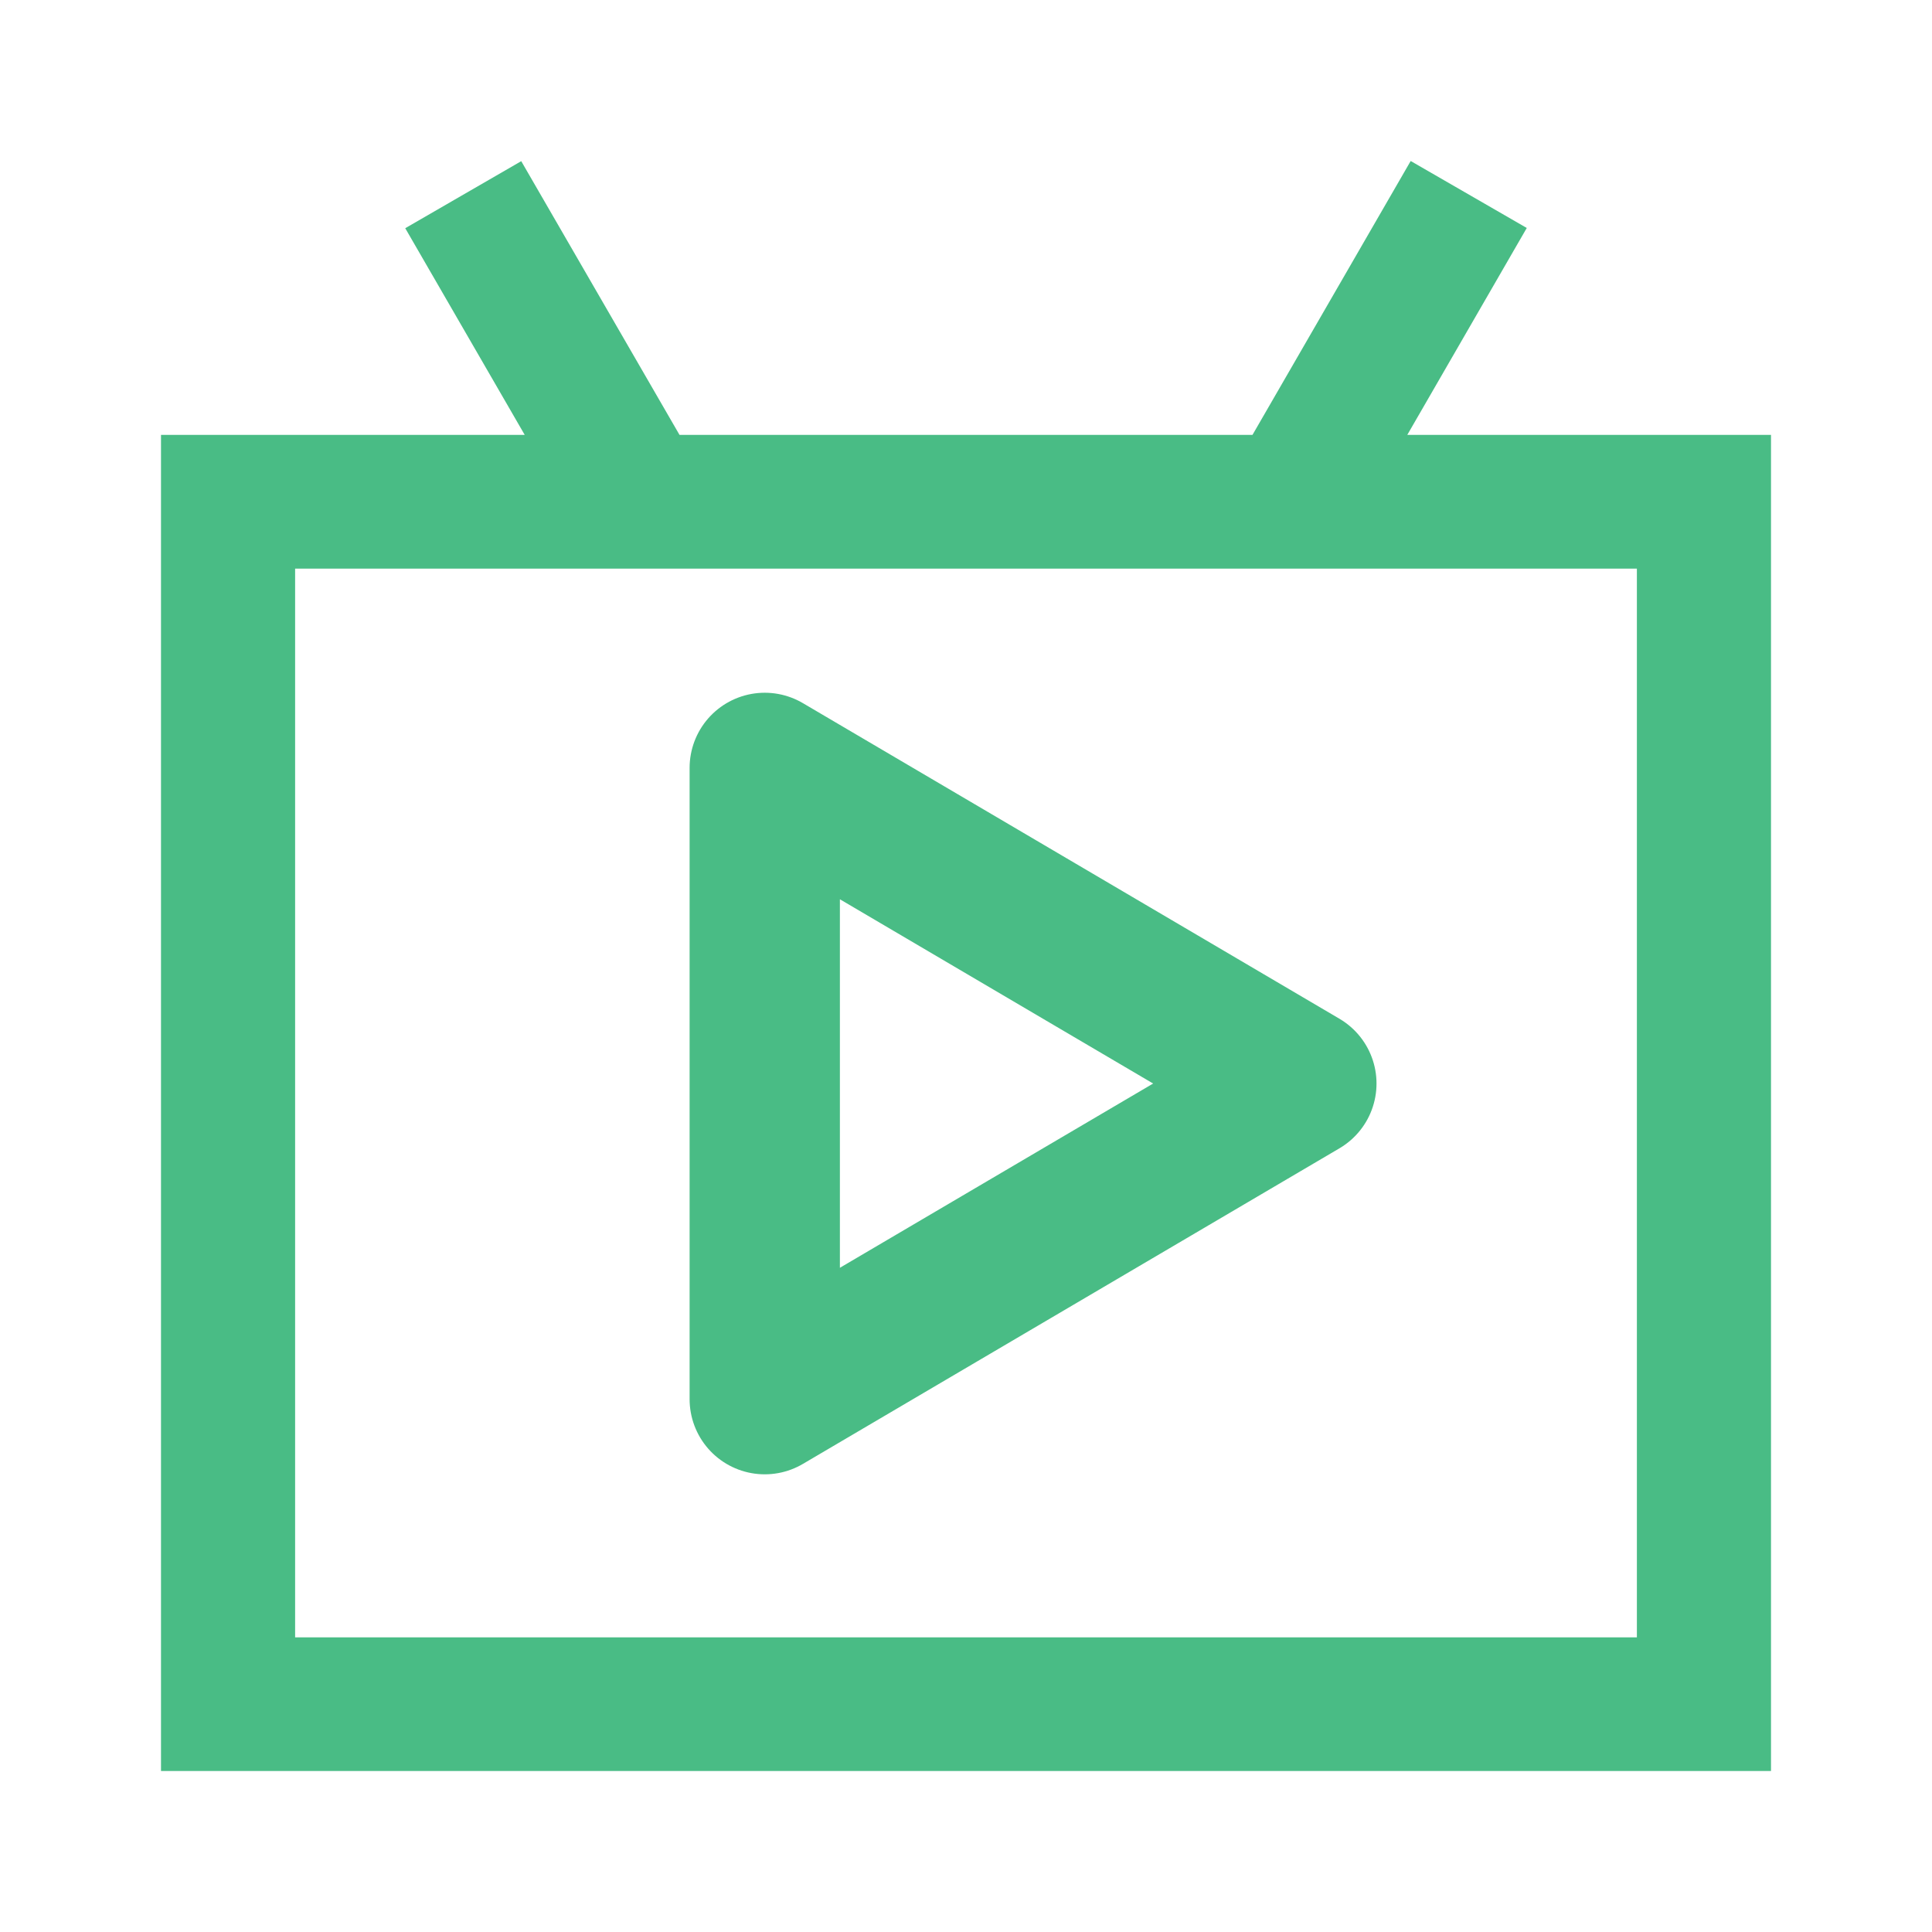
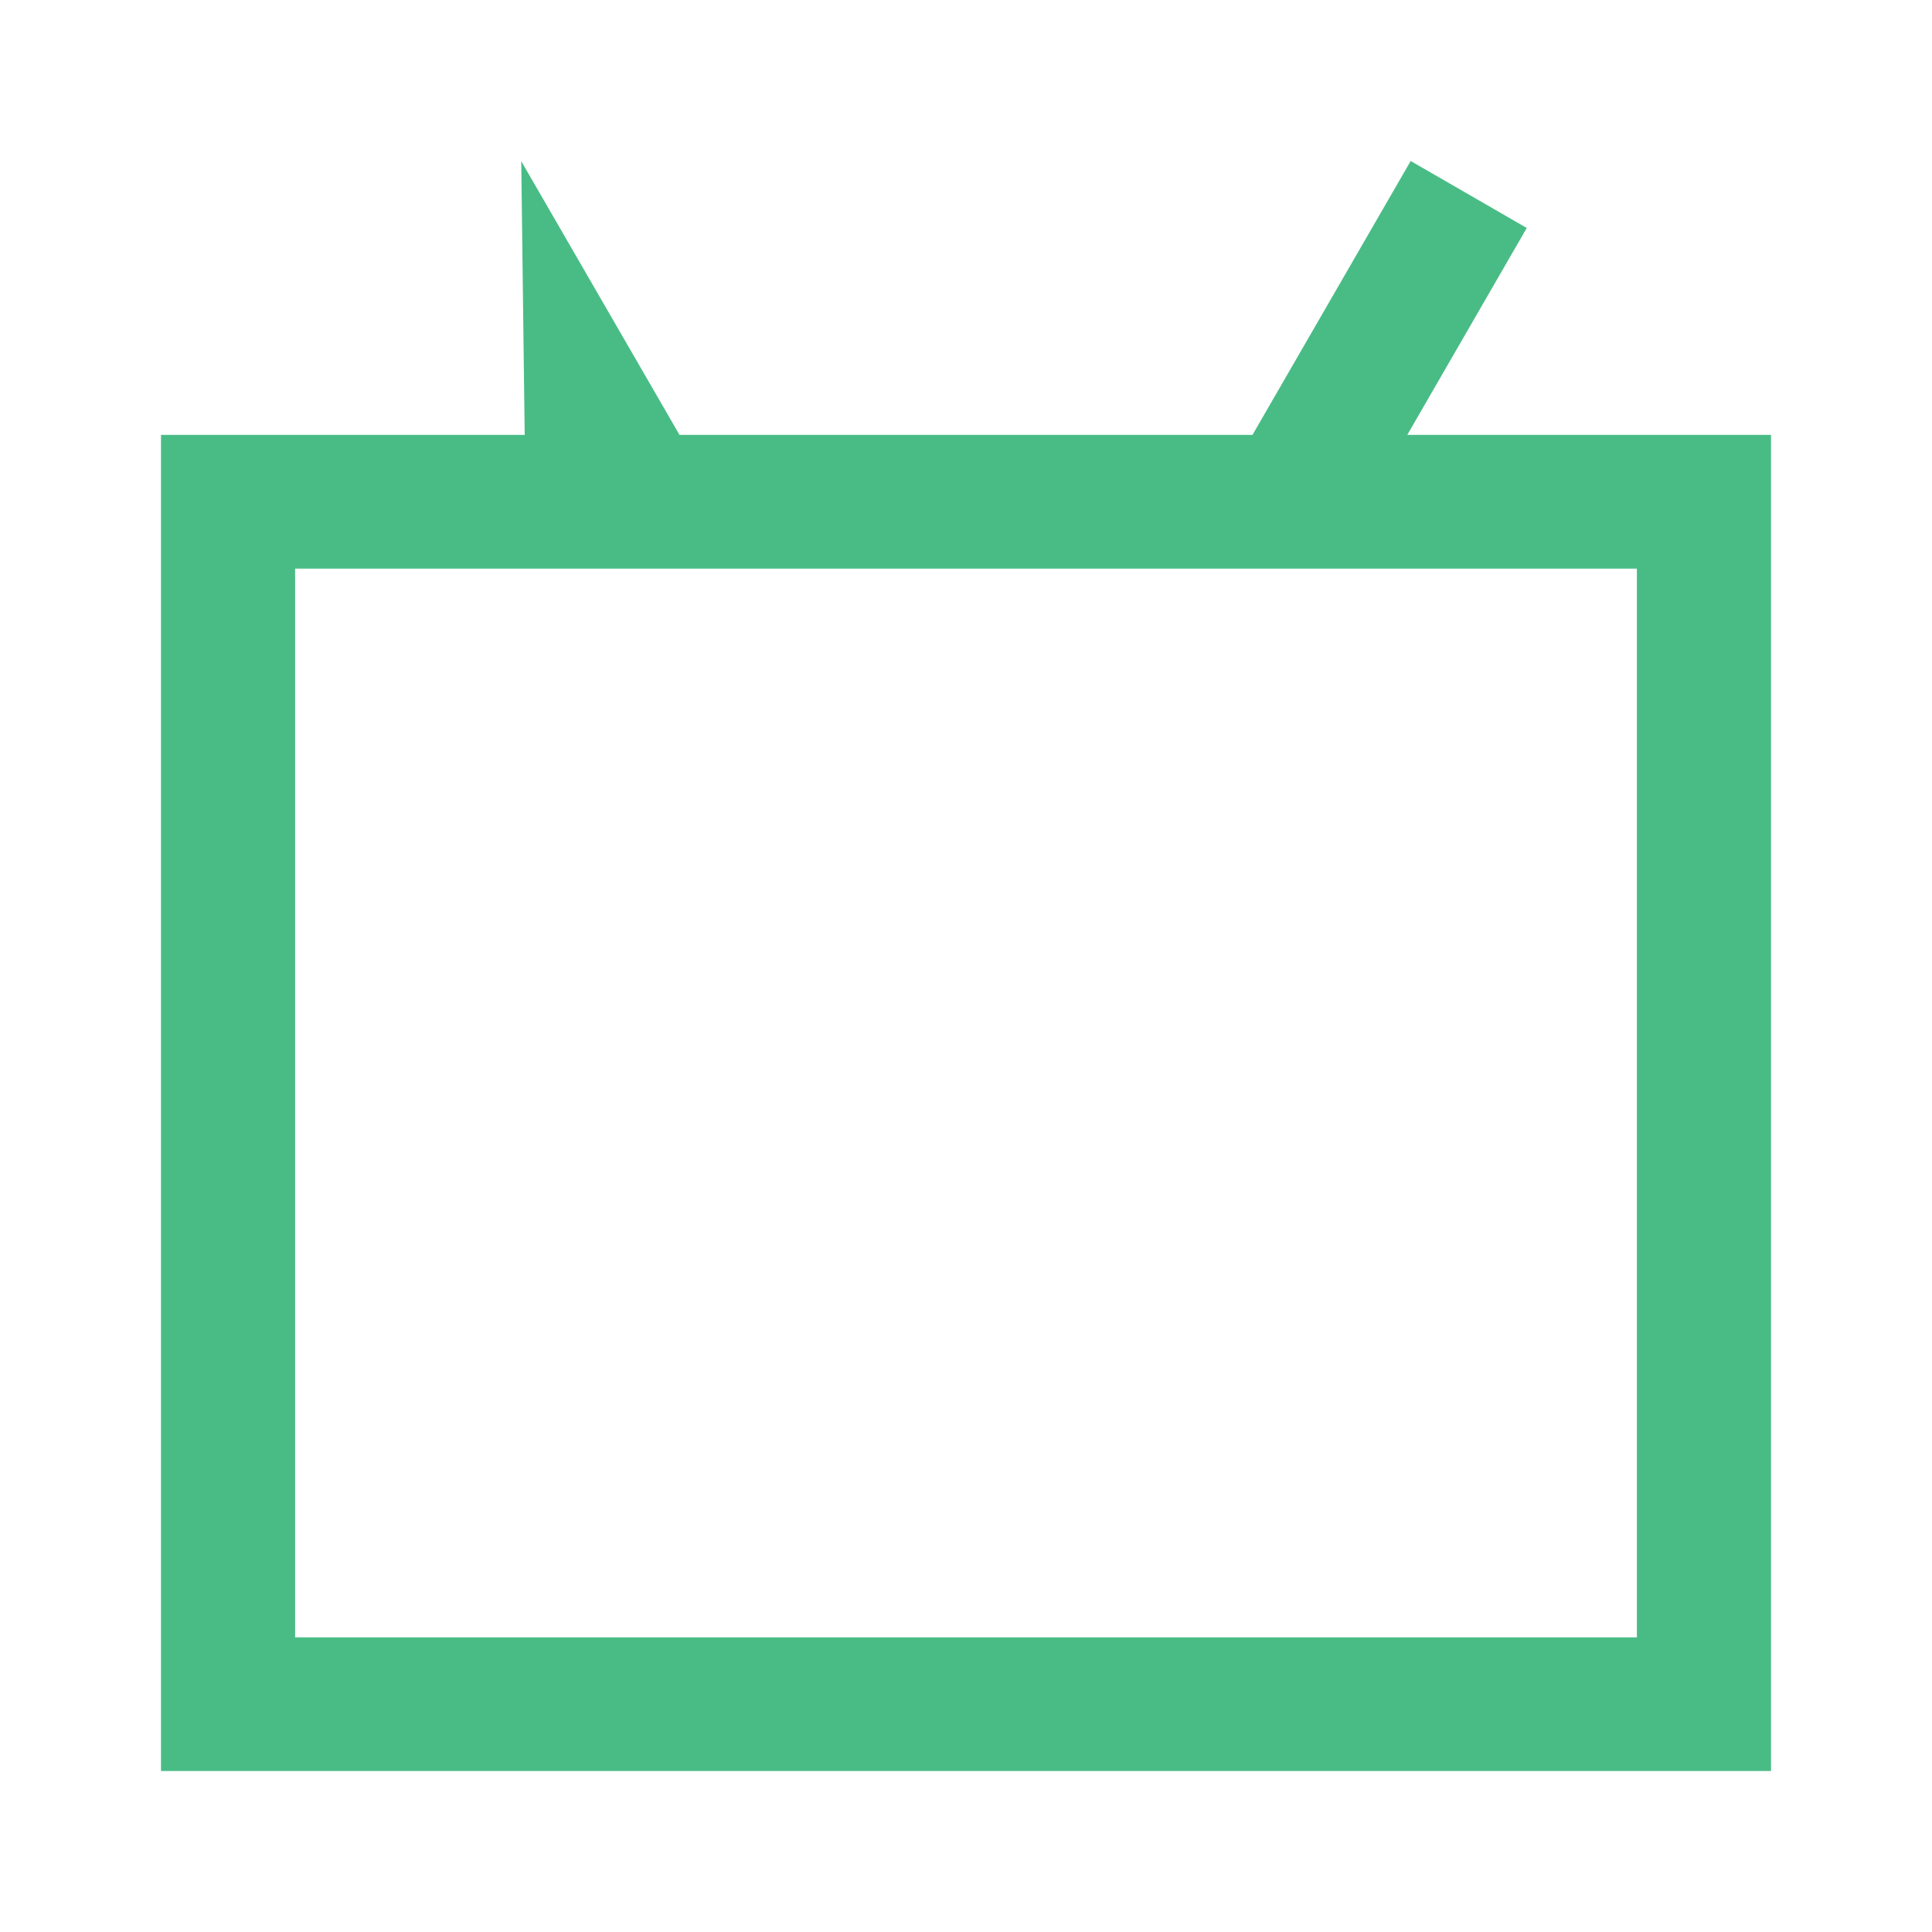
<svg xmlns="http://www.w3.org/2000/svg" width="24px" height="24px" viewBox="0 0 24 24" version="1.1">
  <title>1</title>
  <g stroke="none" stroke-width="1" fill="none" fill-rule="evenodd">
    <g transform="translate(2, 2)" fill-rule="nonzero">
-       <path d="M1.666,5.063 L1.666,18.34 L18.334,18.34 L18.334,5.064 L1.666,5.064 L1.666,5.063 Z M15.482,3.402 L20,3.402 L20,20 L0,20 L0,3.402 L4.518,3.402 L3.034,0.835 L4.475,0.002 L6.441,3.402 L13.559,3.402 L15.524,0 L16.966,0.832 L15.482,3.402 Z" id="形状" fill="#49BC85" />
-       <polygon id="路径" stroke="#49BC85" stroke-width="1.867" stroke-linejoin="round" points="7.5 7.539 7.5 15.381 14.166 11.46" />
+       <path d="M1.666,5.063 L1.666,18.34 L18.334,18.34 L18.334,5.064 L1.666,5.064 L1.666,5.063 Z M15.482,3.402 L20,3.402 L20,20 L0,20 L0,3.402 L4.518,3.402 L4.475,0.002 L6.441,3.402 L13.559,3.402 L15.524,0 L16.966,0.832 L15.482,3.402 Z" id="形状" fill="#49BC85" />
    </g>
  </g>
</svg>